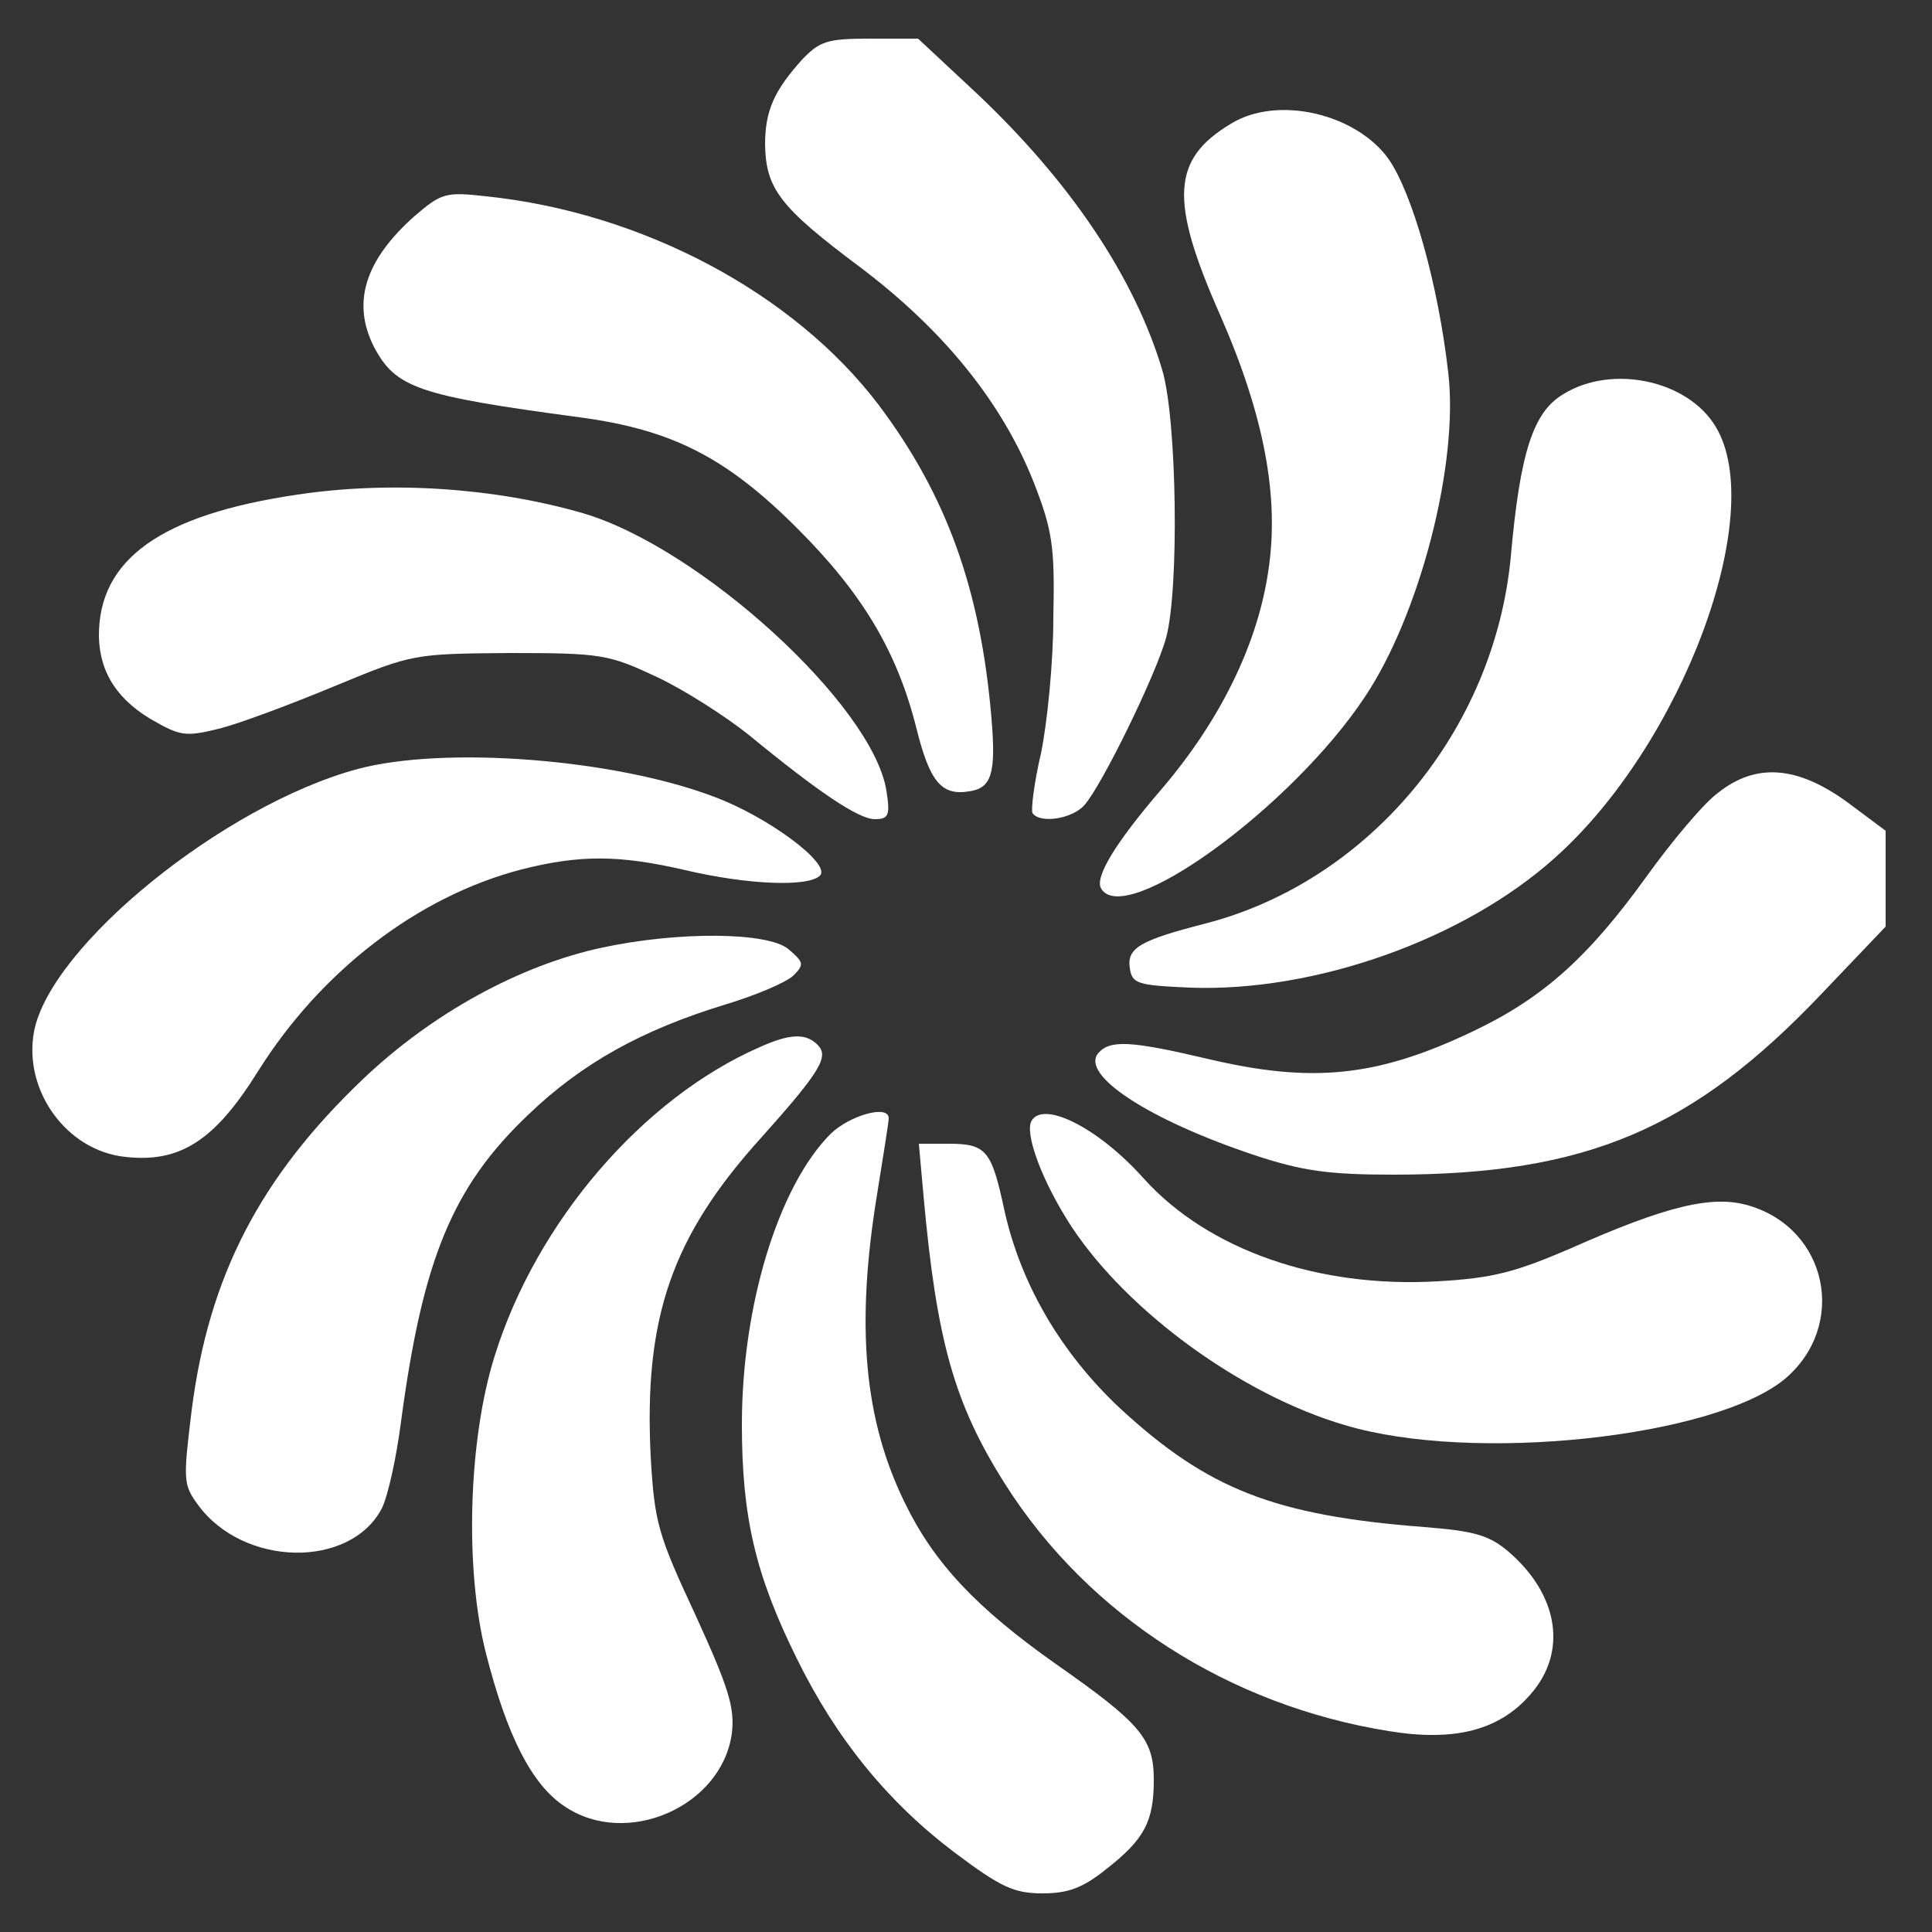
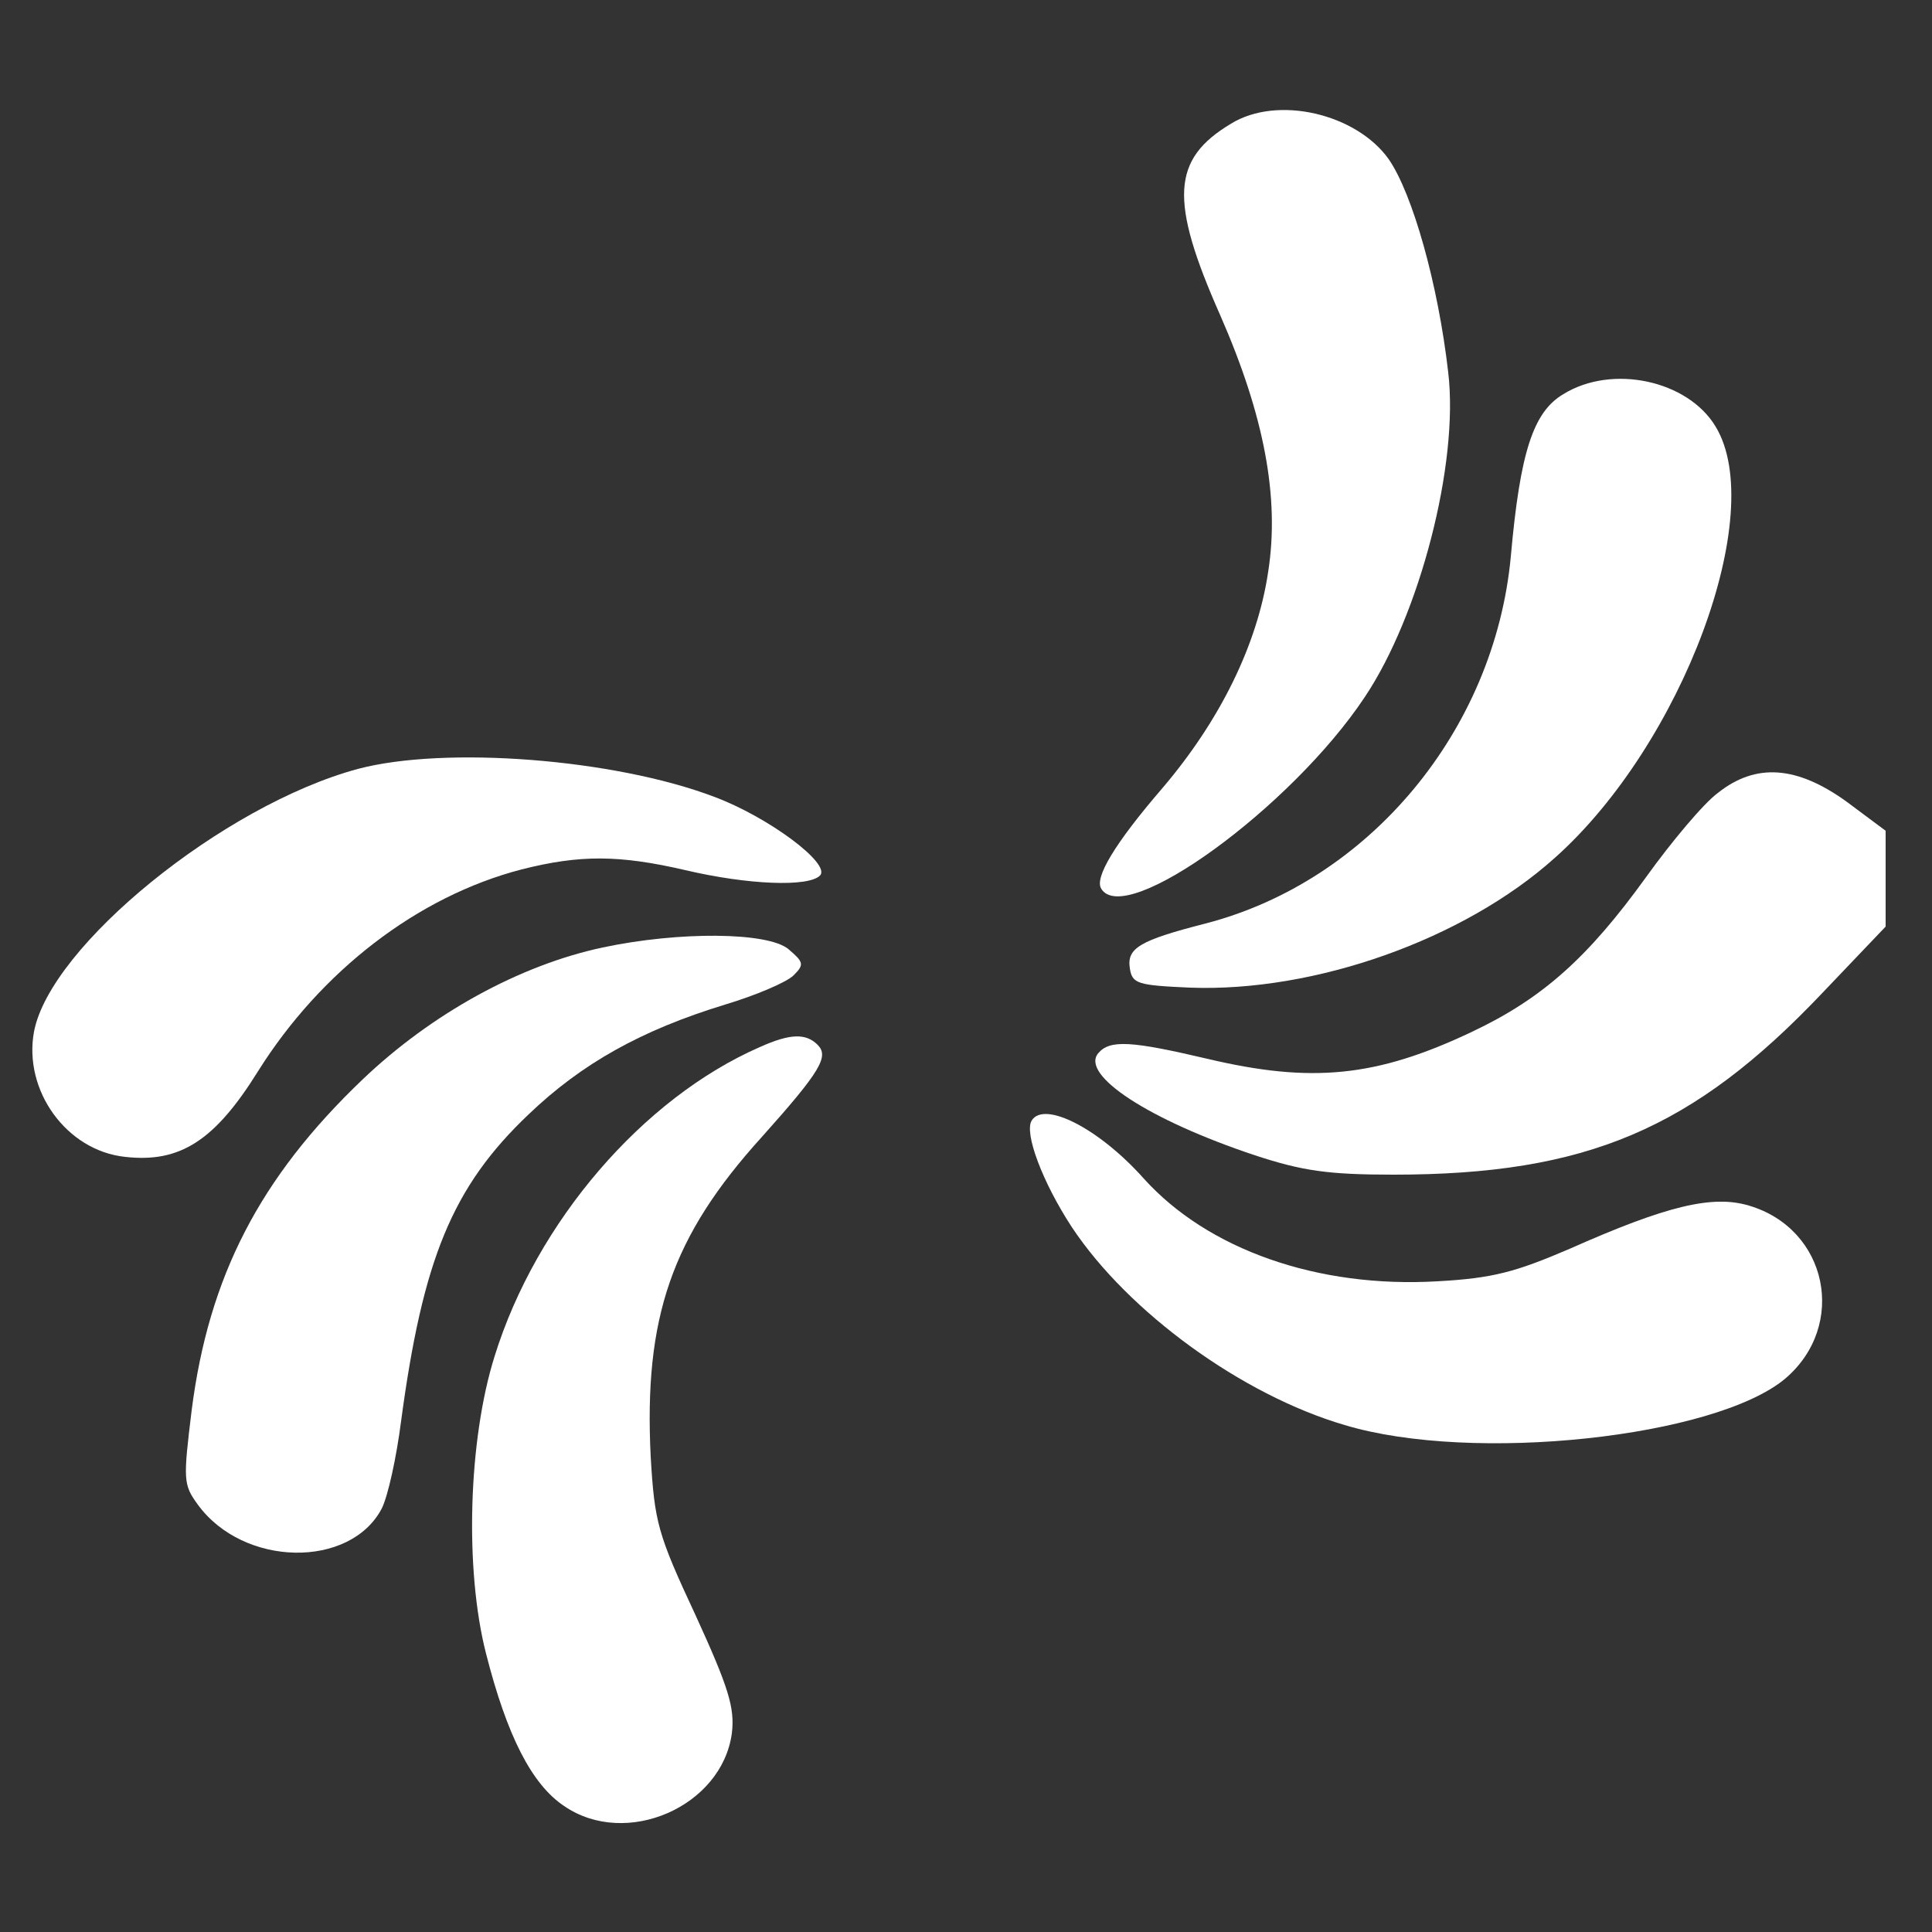
<svg xmlns="http://www.w3.org/2000/svg" version="1.0" viewBox="0 0 250 250" preserveAspectRatio="xMidYMid meet" fill="#fff">
  <rect x="0" y="0" width="250" height="250" fill="#333333" stroke="none" />
  <g transform="translate(-1095,245) scale(0.1,-0.1)" stroke="none">
-     <path d="M11988 2373 c-36 -40 -48 -66 -48 -110 1 -57 19 -81 122 -158 109 -82 185 -176 226 -280 24 -62 27 -82 25 -175 0 -58 -8 -136 -16 -175 -9 -38 -13 -73 -11 -77 9 -14 51 -8 67 10 22 24 93 169 106 217 17 63 14 282 -5 346 -36 121 -120 245 -241 359 l-75 70 -62 0 c-55 0 -65 -3 -88 -27z" />
    <path d="M12543 2290 c-77 -46 -80 -99 -14 -248 57 -130 77 -236 62 -332 -14 -94 -62 -192 -137 -280 -62 -72 -88 -116 -79 -130 31 -51 246 105 341 248 71 106 122 302 108 420 -13 114 -46 231 -77 276 -42 59 -144 83 -204 46z" />
-     <path d="M11486 2170 c-64 -57 -81 -112 -52 -169 28 -53 57 -63 266 -91 120 -16 190 -52 282 -144 84 -84 129 -159 154 -259 17 -68 32 -87 68 -81 29 4 35 23 29 94 -14 167 -58 289 -146 406 -110 145 -306 249 -508 270 -53 6 -58 4 -93 -26z" />
    <path d="M12973 1940 c-39 -23 -56 -75 -68 -210 -21 -225 -183 -420 -395 -475 -86 -22 -102 -32 -98 -58 3 -20 10 -22 78 -25 161 -6 354 62 472 168 165 147 276 446 208 558 -36 60 -134 81 -197 42z" />
-     <path d="M11335 1810 c-177 -26 -258 -84 -257 -184 1 -47 25 -84 75 -111 32 -18 40 -18 84 -7 26 7 93 32 148 55 99 41 101 41 225 42 119 0 128 -2 190 -31 36 -17 89 -51 119 -75 90 -74 142 -109 163 -109 18 0 20 5 15 37 -18 111 -242 315 -393 359 -114 33 -249 42 -369 24z" />
    <path d="M11413 1455 c-174 -47 -398 -229 -419 -340 -14 -76 42 -154 118 -162 71 -8 116 21 172 111 81 129 206 226 341 261 75 19 126 19 212 -1 81 -19 159 -22 174 -7 15 15 -67 76 -137 102 -129 49 -348 66 -461 36z" />
    <path d="M13173 1424 c-18 -13 -60 -63 -93 -109 -75 -104 -134 -157 -225 -200 -124 -59 -208 -67 -343 -35 -98 23 -126 25 -141 7 -23 -28 65 -86 203 -132 61 -20 94 -25 179 -25 250 0 388 59 555 235 l82 86 0 62 0 62 -51 38 c-64 46 -117 50 -166 11z" />
-     <path d="M11730 1224 c-108 -23 -222 -86 -311 -171 -133 -127 -199 -255 -221 -428 -11 -90 -11 -96 8 -122 59 -81 197 -83 238 -5 8 16 19 66 25 113 28 209 66 303 165 397 69 66 146 109 254 142 40 12 80 29 89 38 14 14 13 17 -7 34 -27 22 -141 23 -240 2z" />
+     <path d="M11730 1224 c-108 -23 -222 -86 -311 -171 -133 -127 -199 -255 -221 -428 -11 -90 -11 -96 8 -122 59 -81 197 -83 238 -5 8 16 19 66 25 113 28 209 66 303 165 397 69 66 146 109 254 142 40 12 80 29 89 38 14 14 13 17 -7 34 -27 22 -141 23 -240 2" />
    <path d="M11933 1095 c-151 -66 -289 -226 -343 -400 -34 -108 -39 -276 -11 -385 27 -106 59 -169 101 -197 80 -55 204 -1 217 94 4 33 -4 59 -47 153 -49 105 -53 120 -58 205 -9 180 27 285 144 414 76 85 87 104 72 119 -15 15 -35 15 -75 -3z" />
-     <path d="M12025 983 c-68 -68 -115 -223 -115 -376 0 -119 17 -194 71 -303 51 -104 118 -186 204 -251 60 -45 77 -53 114 -53 33 0 52 7 82 31 50 39 62 62 62 116 0 53 -17 73 -127 150 -102 72 -157 130 -195 208 -53 108 -64 229 -36 400 8 50 15 93 15 98 0 18 -50 4 -75 -20z" />
    <path d="M12285 1000 c-10 -16 14 -80 52 -138 73 -110 220 -217 353 -256 166 -50 479 -16 570 60 81 69 55 194 -47 224 -47 14 -106 0 -232 -56 -70 -30 -99 -38 -171 -42 -155 -9 -297 41 -380 133 -58 65 -129 101 -145 75z" />
-     <path d="M12145 903 c17 -189 40 -270 106 -374 108 -170 290 -286 496 -319 85 -14 143 1 183 47 49 55 37 130 -29 186 -25 21 -45 26 -108 31 -194 15 -280 49 -393 153 -77 72 -130 162 -151 260 -16 74 -23 83 -71 83 l-39 0 6 -67z" />
  </g>
</svg>